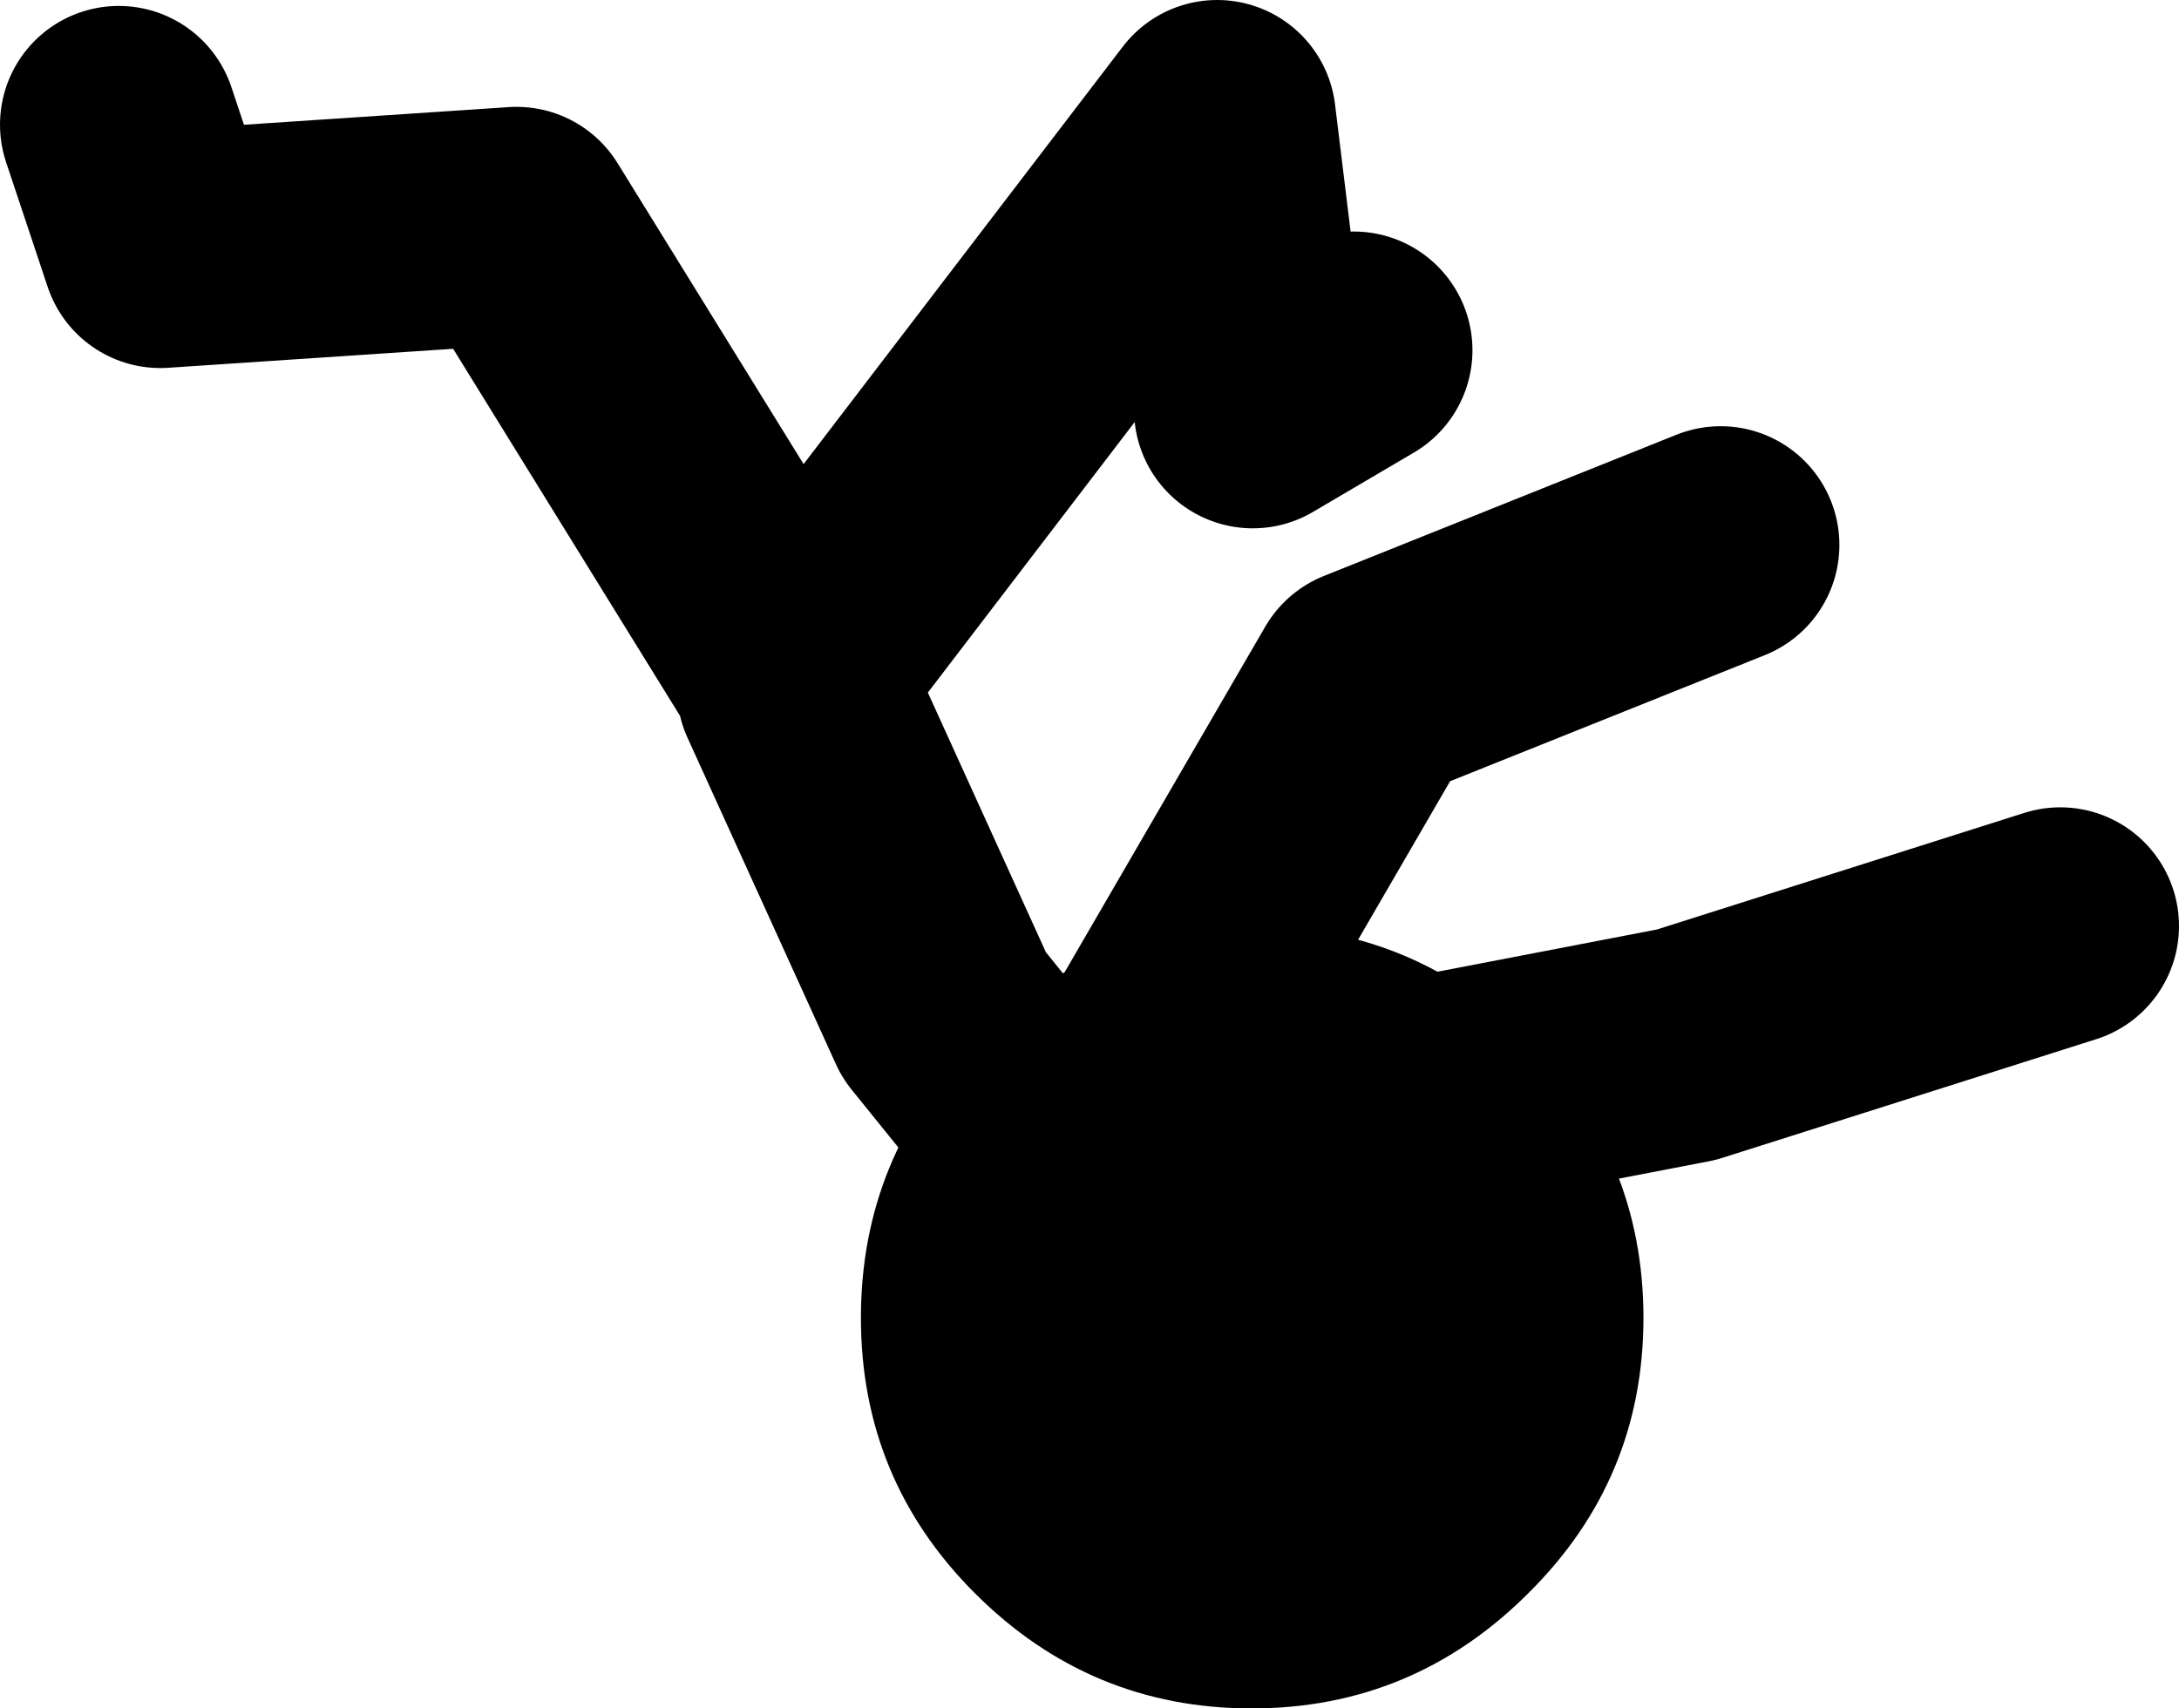
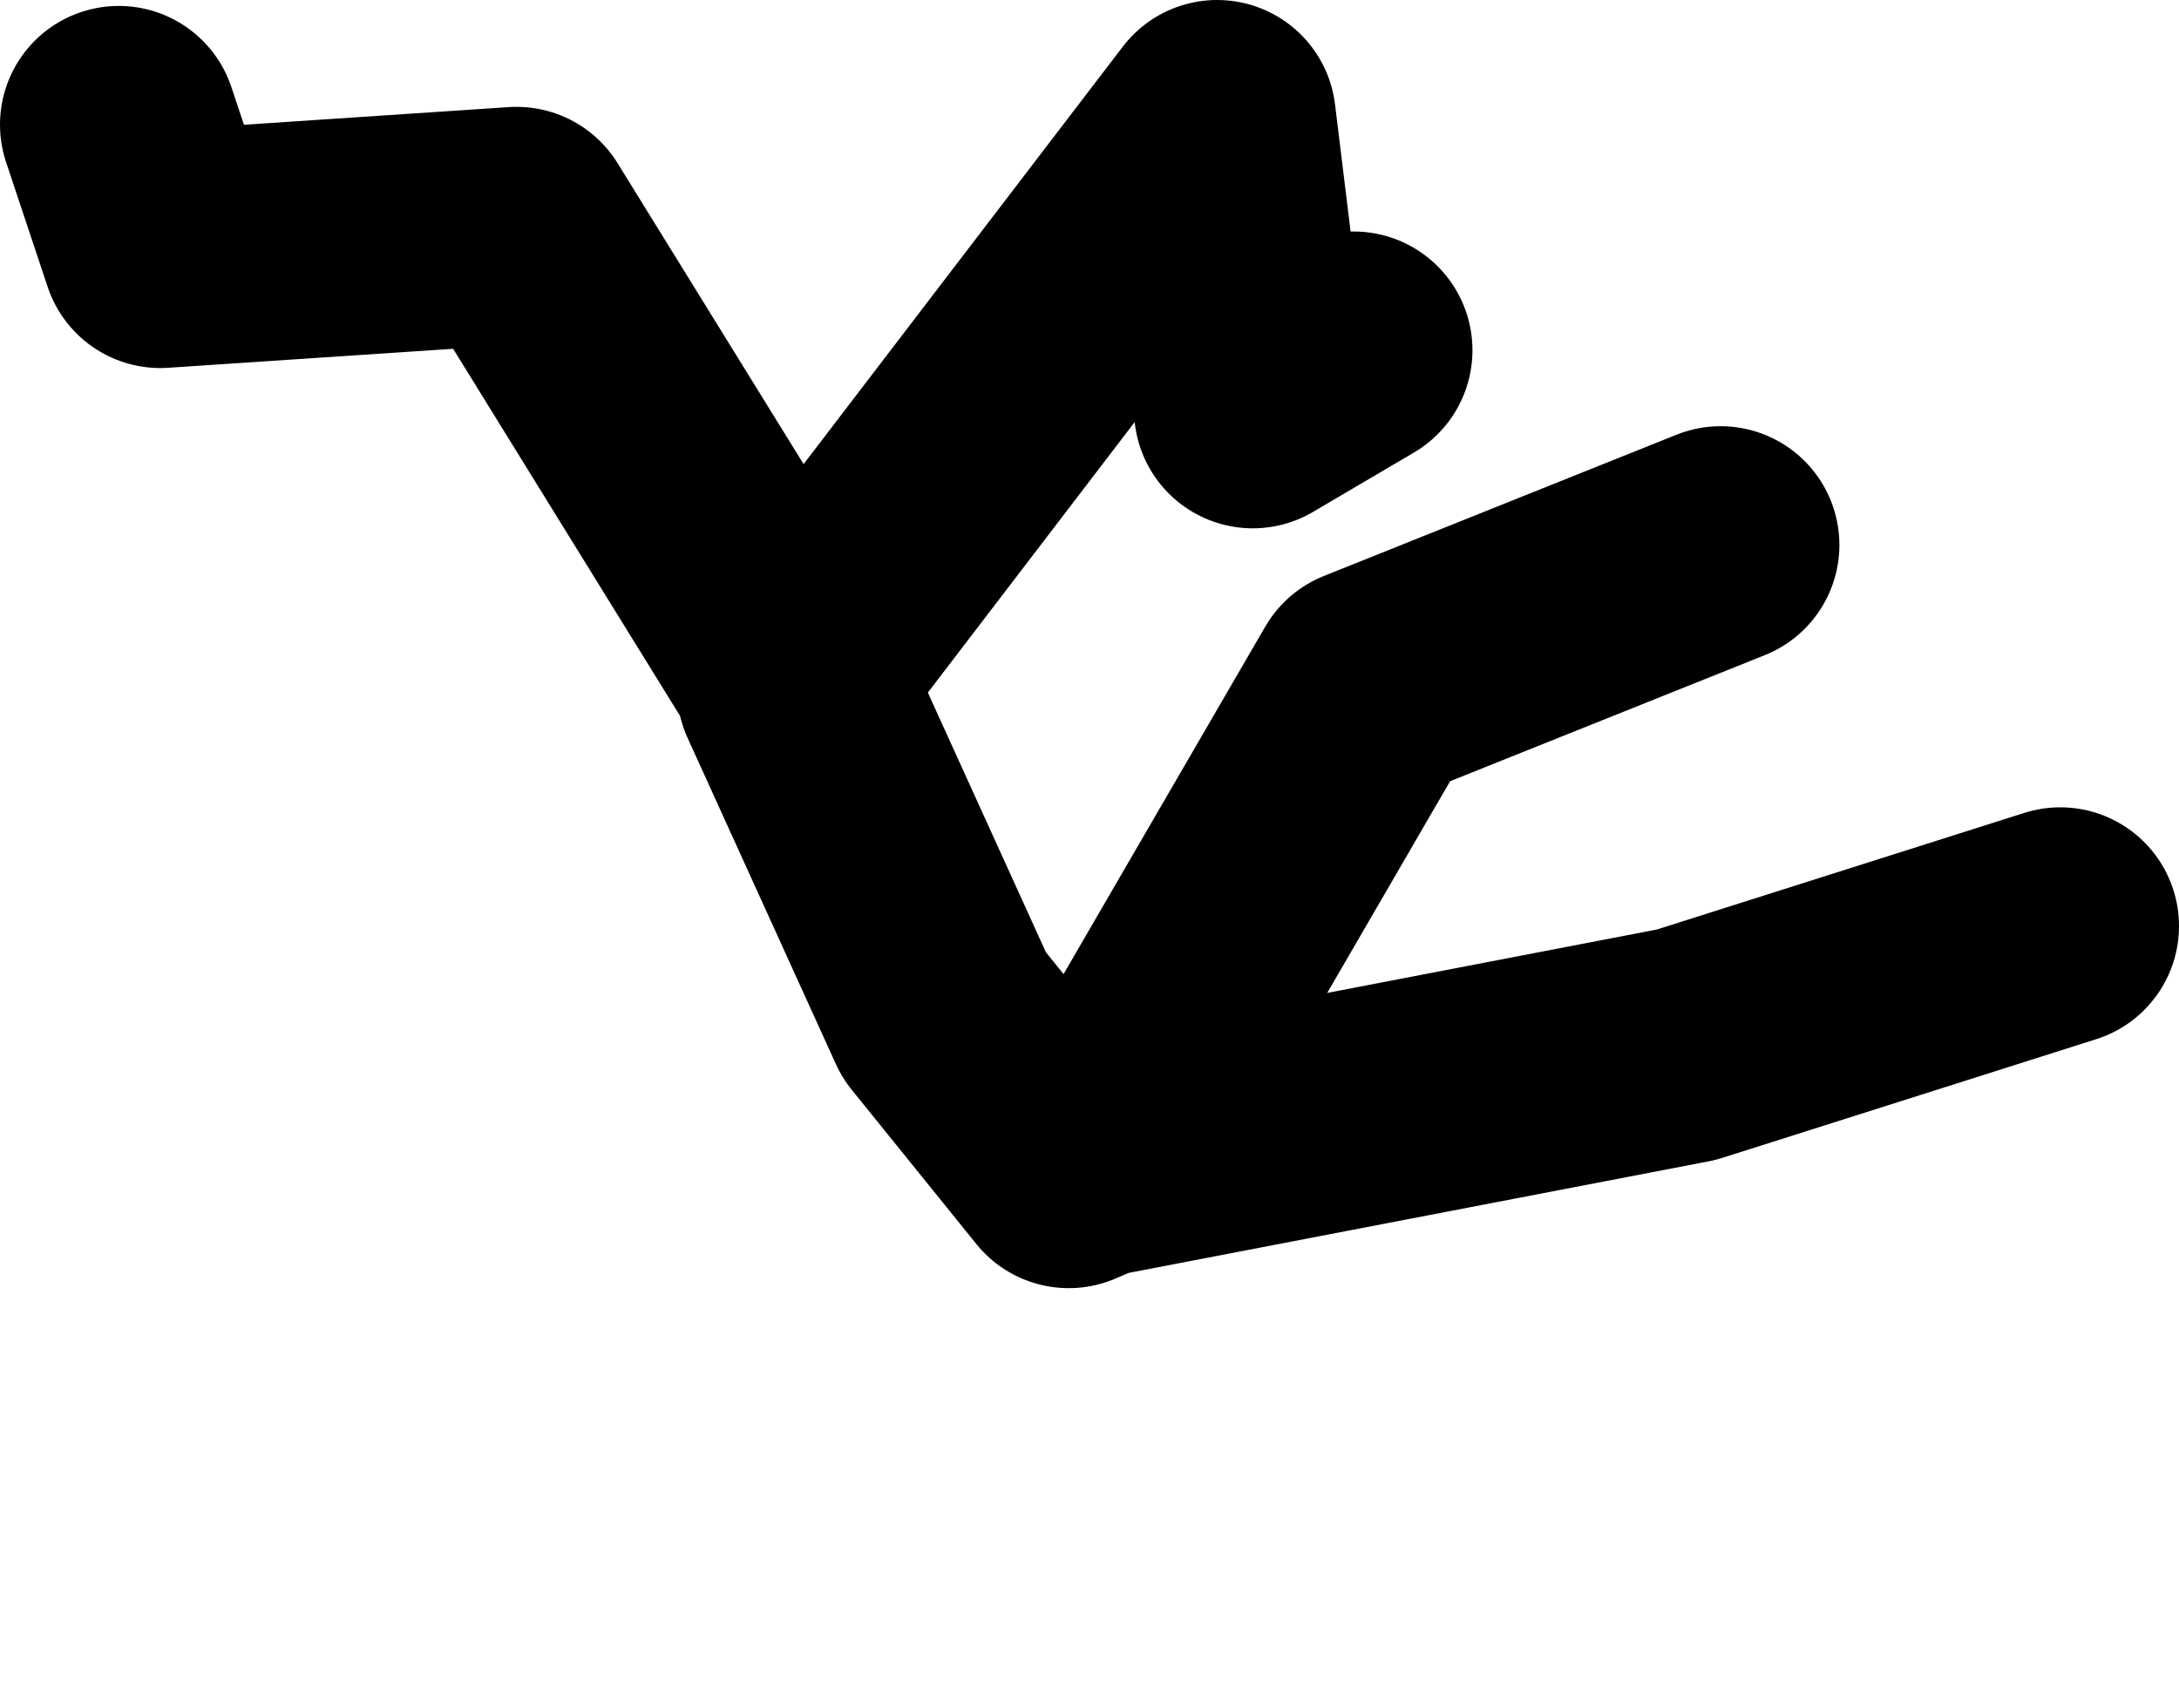
<svg xmlns="http://www.w3.org/2000/svg" height="71.95px" width="91.75px">
  <g transform="matrix(1.0, 0.0, 0.0, 1.0, -42.5, -42.0)">
    <path d="M76.0 71.0 L82.25 84.75 87.5 91.25 88.55 90.8 100.1 70.9 114.95 64.95 M47.5 47.25 L49.25 52.5 64.25 51.5 75.9 70.35 93.75 47.0 95.25 59.25 99.5 56.75 M88.55 90.8 L113.5 86.0 129.25 81.0" fill="none" stroke="#000000" stroke-linecap="round" stroke-linejoin="round" stroke-width="10.0" />
-     <path d="M106.85 85.8 Q111.7 90.7 111.7 97.5 111.7 104.3 106.85 109.1 102.0 113.95 95.2 113.95 88.4 113.95 83.55 109.1 78.75 104.3 78.75 97.5 78.75 90.7 83.55 85.8 88.4 81.0 95.2 81.0 102.0 81.0 106.85 85.8" fill="#000000" fill-rule="evenodd" stroke="none" />
  </g>
</svg>